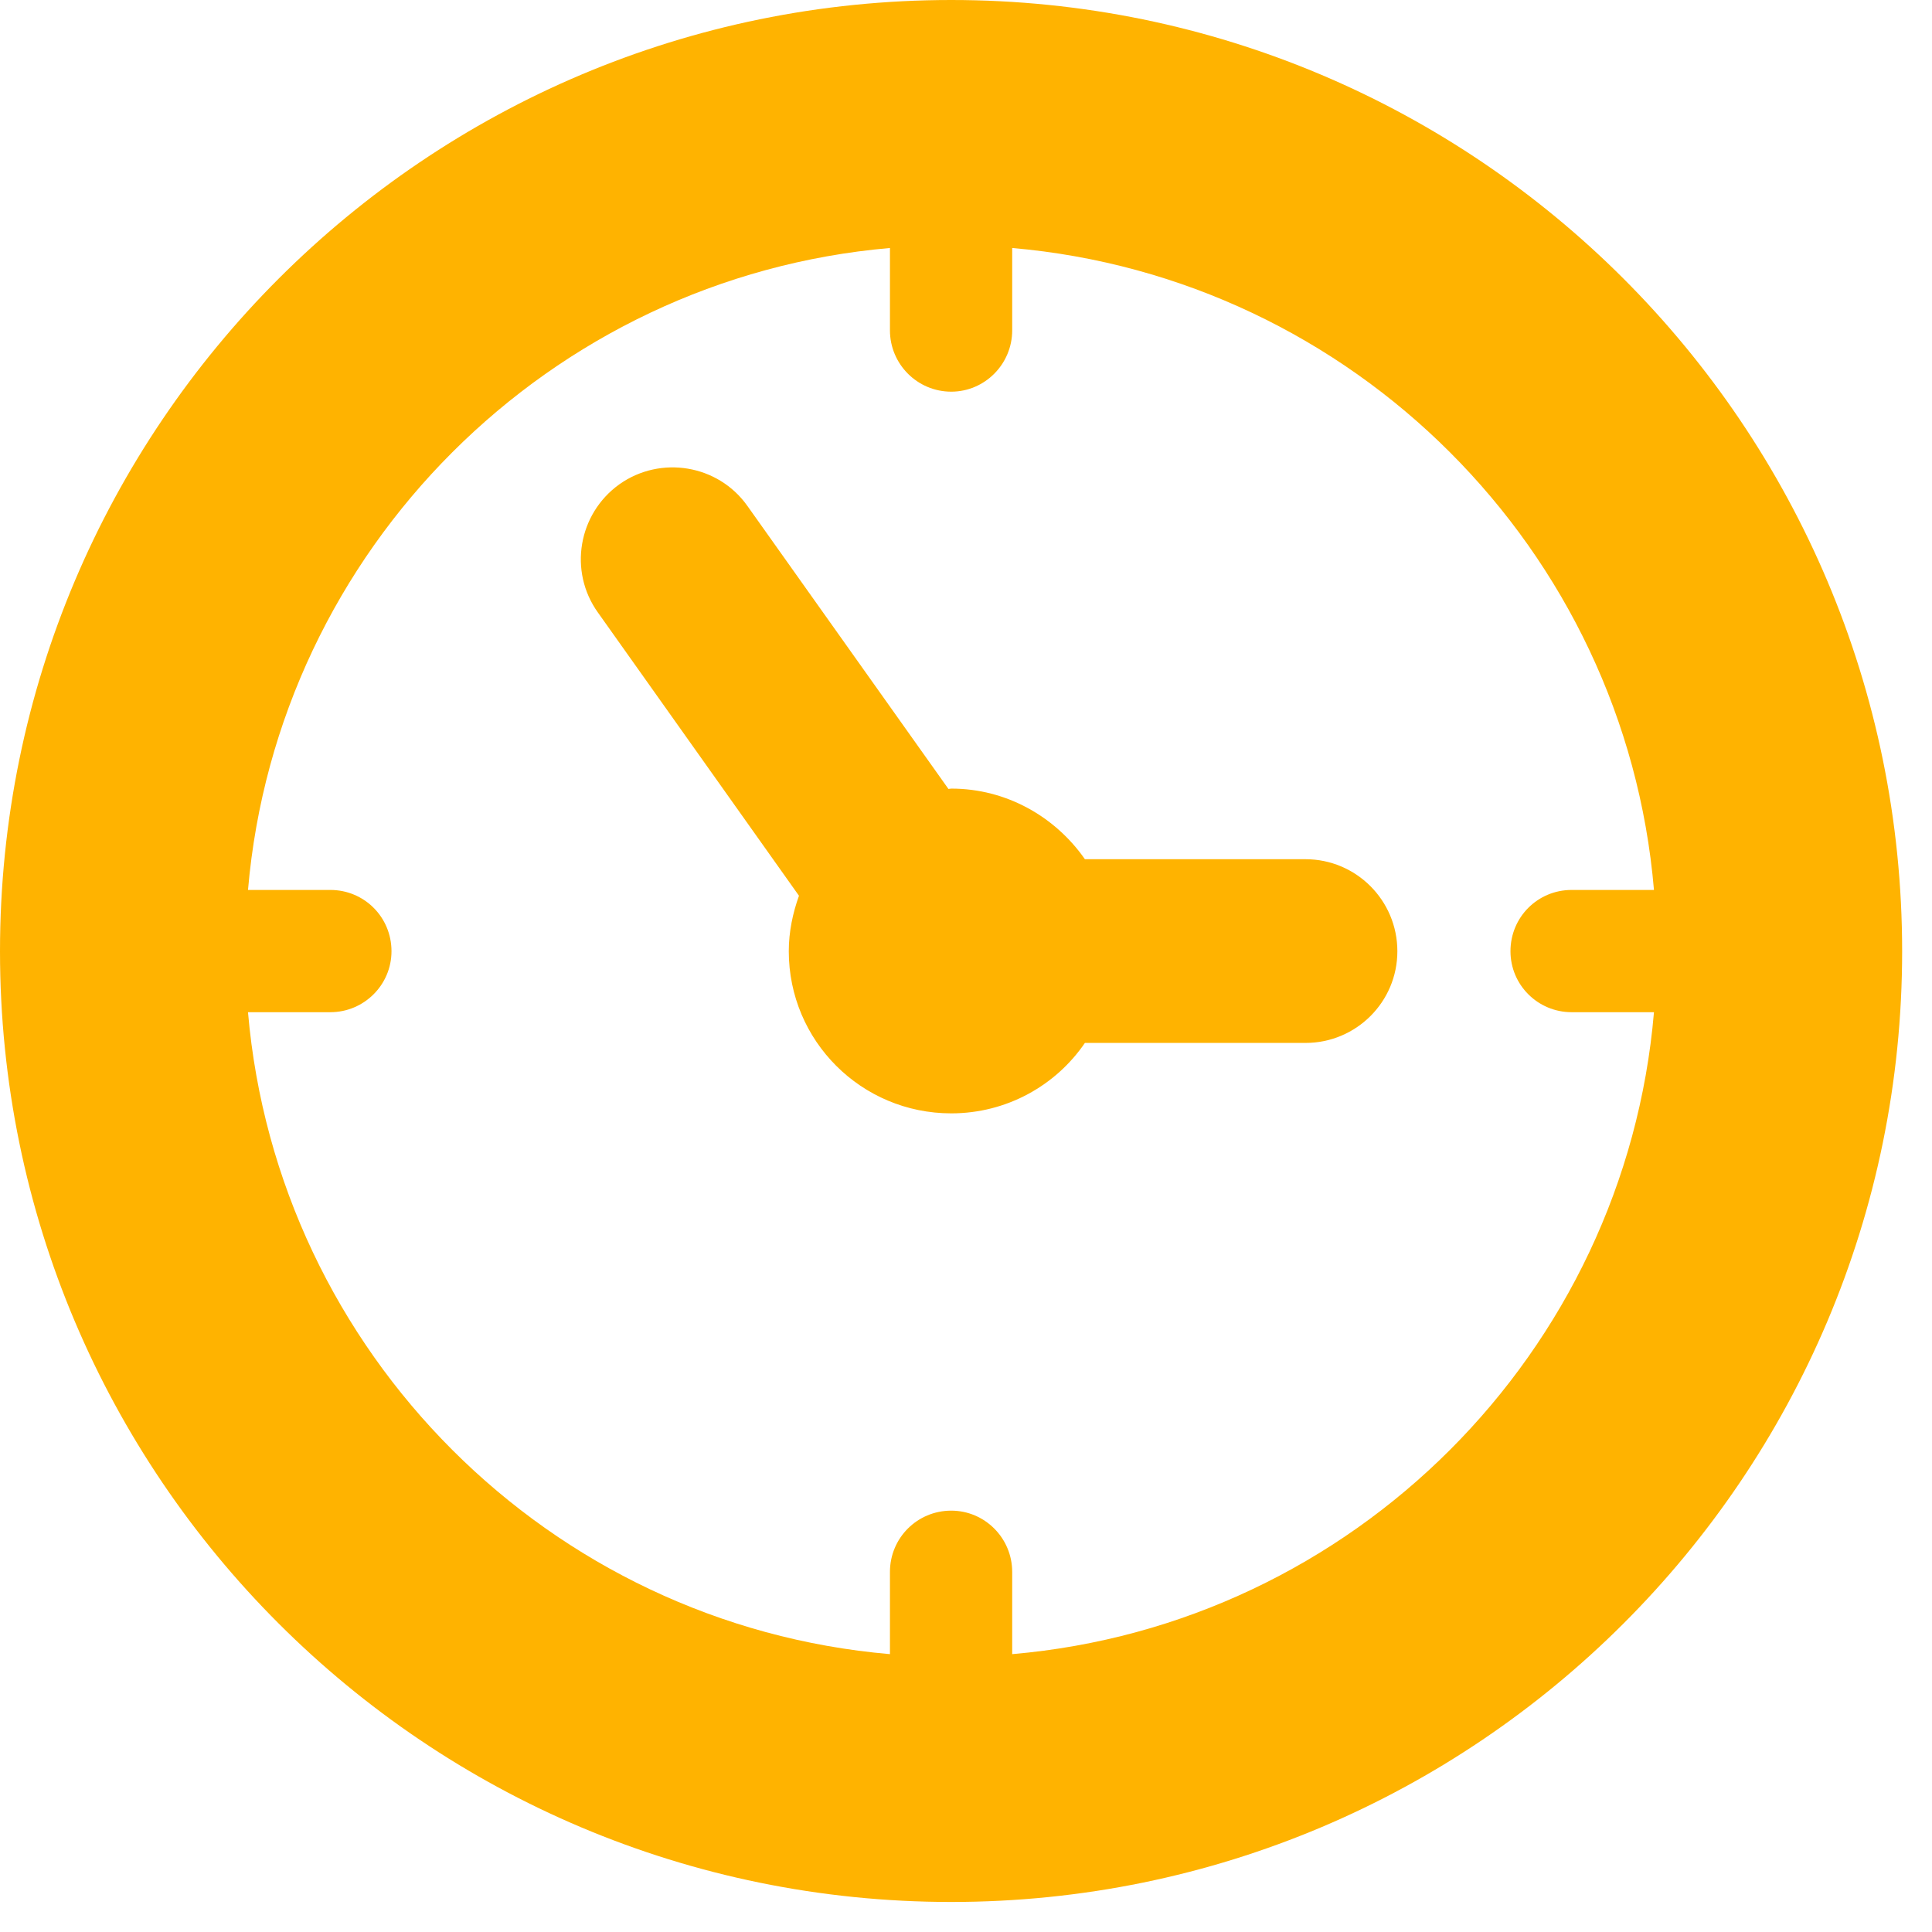
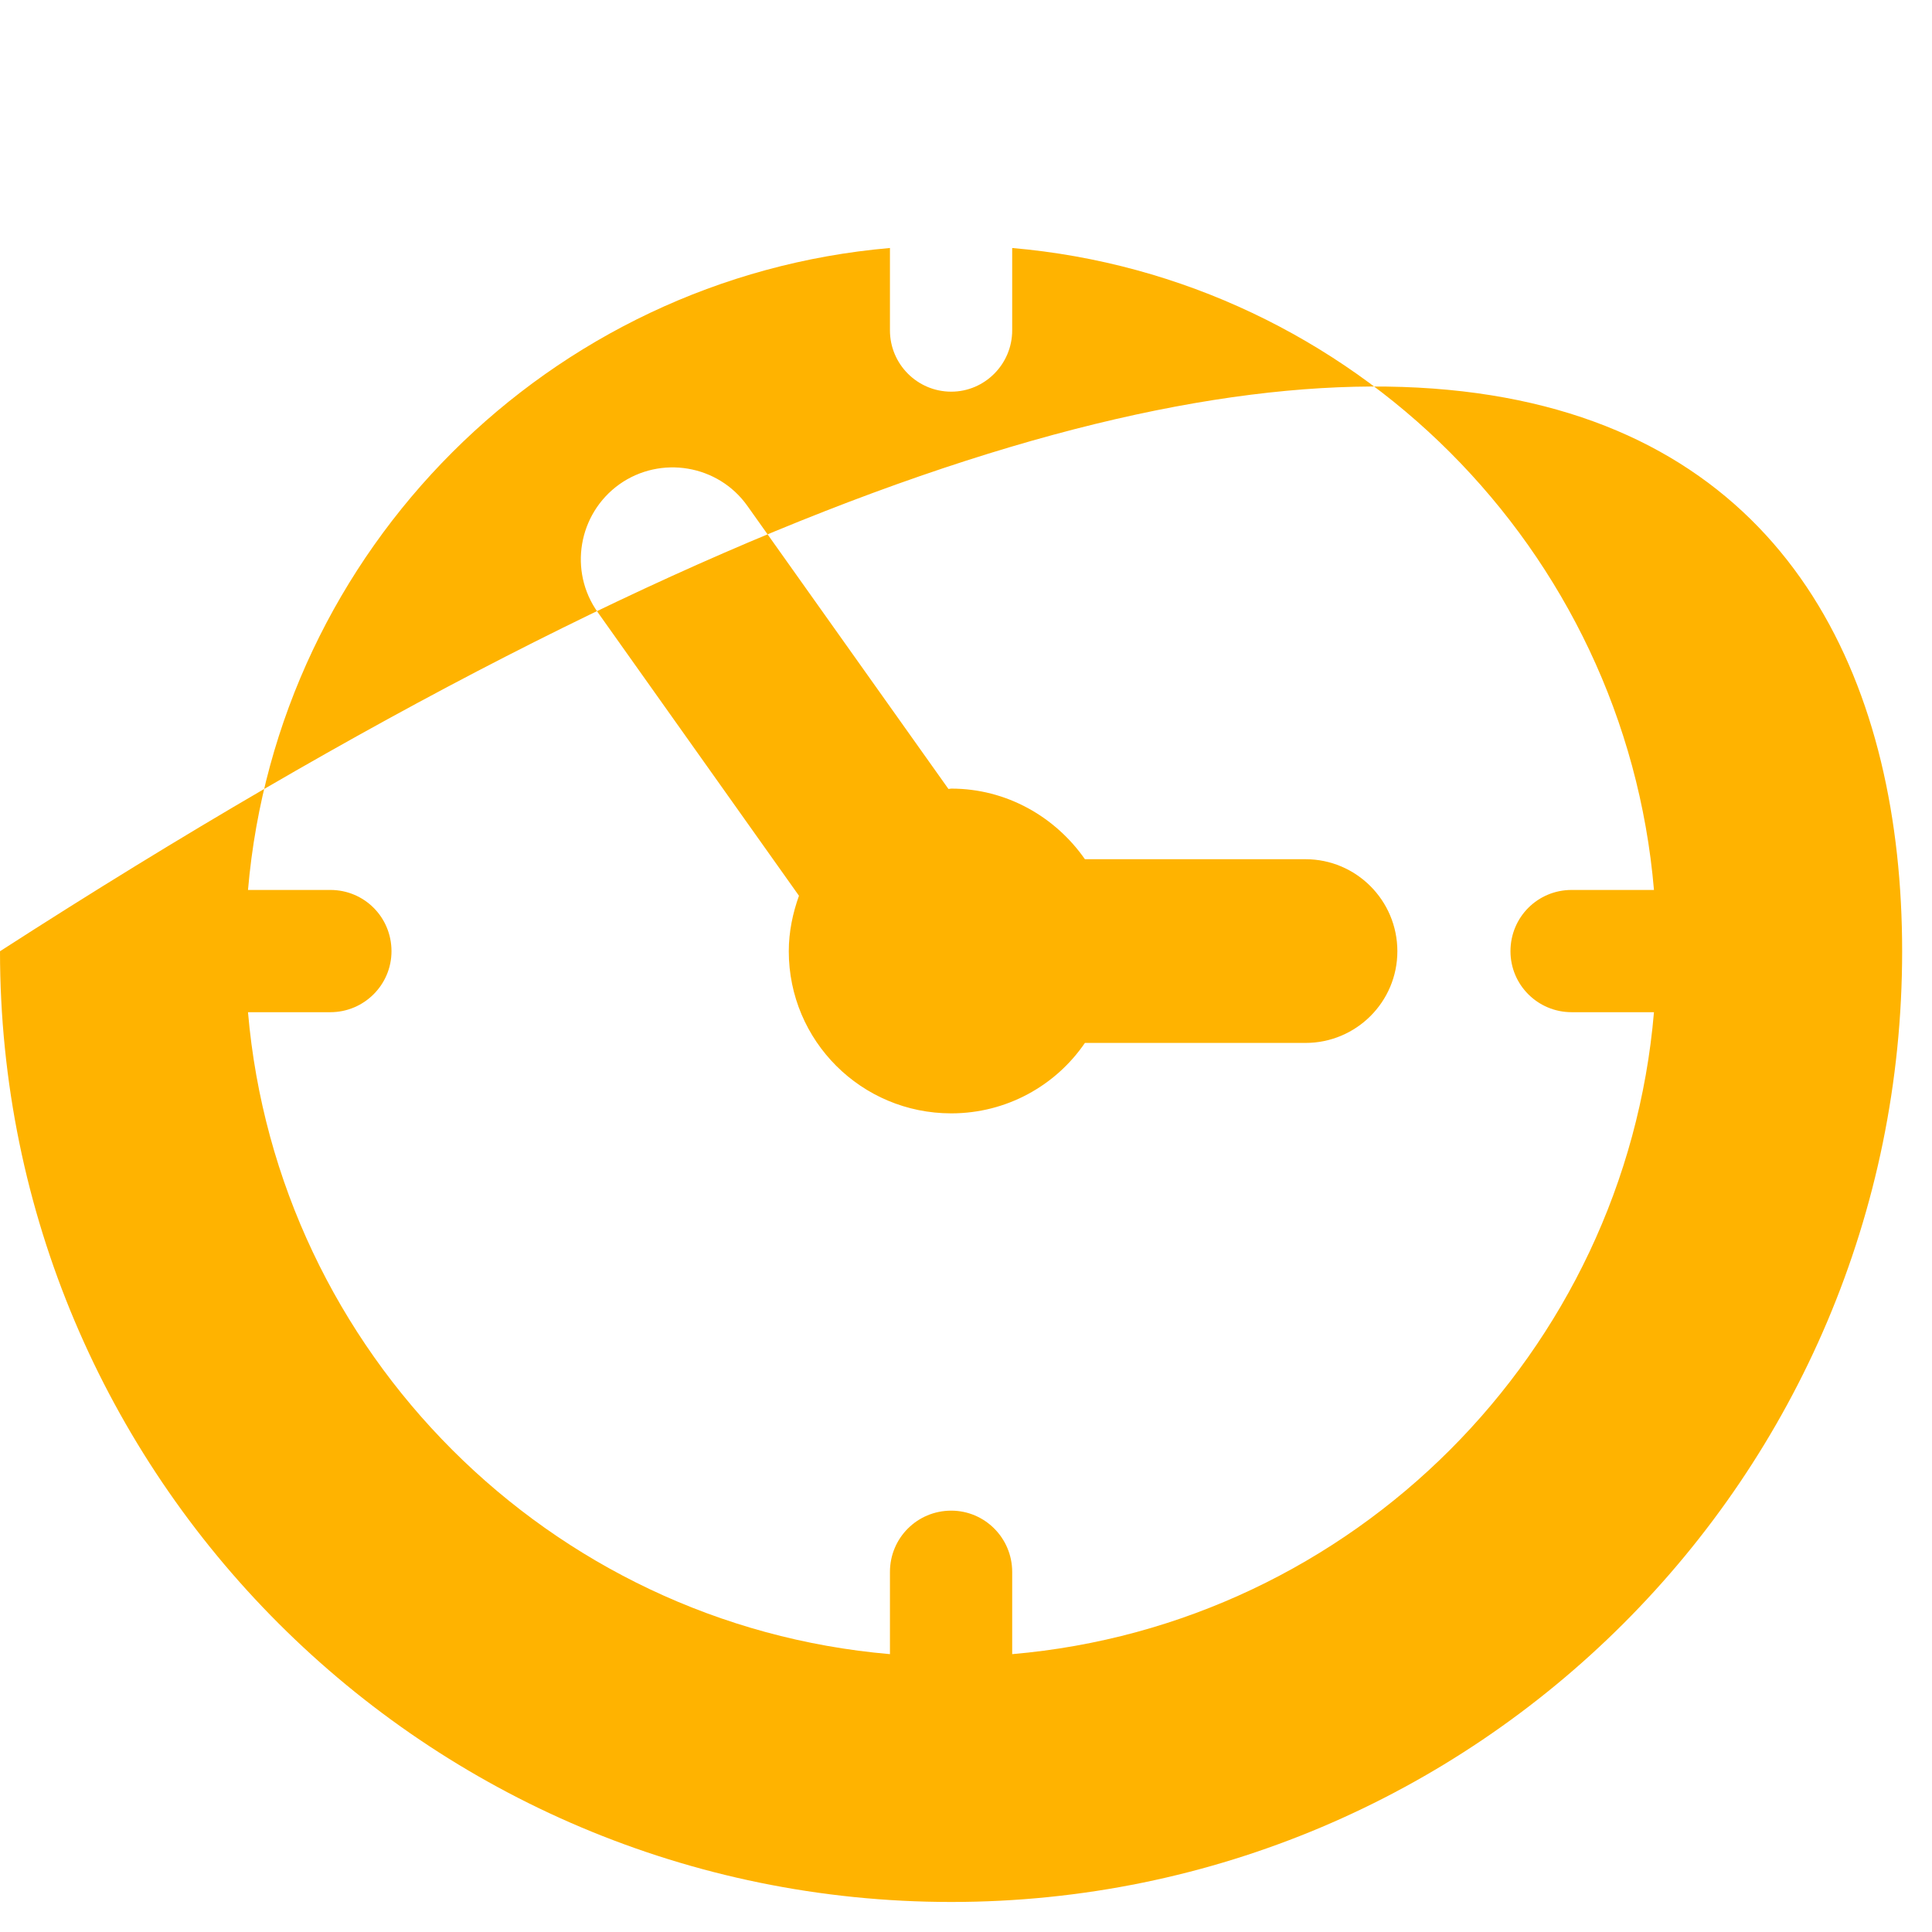
<svg xmlns="http://www.w3.org/2000/svg" width="11" height="11" viewBox="0 0 11 11" fill="none">
-   <path fill-rule="evenodd" clip-rule="evenodd" d="M0 5.416C0 2.426 2.425 0 5.416 0C8.405 0 10.83 2.426 10.83 5.416C10.83 8.405 8.405 10.829 5.416 10.829C2.425 10.829 0 8.405 0 5.416ZM5.763 8.95V9.418C7.703 9.251 9.252 7.702 9.417 5.763H8.948C8.756 5.763 8.6 5.608 8.6 5.416C8.6 5.221 8.756 5.067 8.948 5.067H9.417C9.252 3.128 7.703 1.58 5.763 1.412V1.881C5.763 2.073 5.607 2.23 5.416 2.23C5.223 2.23 5.067 2.073 5.067 1.881V1.412C3.128 1.58 1.579 3.128 1.412 5.067H1.881C2.073 5.067 2.229 5.221 2.229 5.416C2.229 5.607 2.073 5.763 1.881 5.763H1.412C1.579 7.702 3.128 9.251 5.067 9.418V8.95C5.067 8.757 5.222 8.601 5.416 8.601C5.607 8.601 5.763 8.757 5.763 8.95ZM6.177 4.892H7.433C7.721 4.892 7.956 5.126 7.956 5.416C7.956 5.705 7.721 5.938 7.433 5.938H6.177C6.011 6.181 5.731 6.339 5.416 6.339C4.904 6.339 4.491 5.926 4.491 5.416C4.491 5.304 4.514 5.198 4.549 5.1L3.404 3.487C3.236 3.252 3.292 2.925 3.527 2.757C3.762 2.591 4.089 2.646 4.255 2.88L5.4 4.492C5.403 4.492 5.406 4.491 5.408 4.491C5.411 4.491 5.413 4.49 5.416 4.49C5.731 4.49 6.009 4.651 6.177 4.892Z" fill="#FFB300" />
+   <path fill-rule="evenodd" clip-rule="evenodd" d="M0 5.416C8.405 0 10.83 2.426 10.83 5.416C10.83 8.405 8.405 10.829 5.416 10.829C2.425 10.829 0 8.405 0 5.416ZM5.763 8.95V9.418C7.703 9.251 9.252 7.702 9.417 5.763H8.948C8.756 5.763 8.6 5.608 8.6 5.416C8.6 5.221 8.756 5.067 8.948 5.067H9.417C9.252 3.128 7.703 1.58 5.763 1.412V1.881C5.763 2.073 5.607 2.23 5.416 2.23C5.223 2.23 5.067 2.073 5.067 1.881V1.412C3.128 1.58 1.579 3.128 1.412 5.067H1.881C2.073 5.067 2.229 5.221 2.229 5.416C2.229 5.607 2.073 5.763 1.881 5.763H1.412C1.579 7.702 3.128 9.251 5.067 9.418V8.95C5.067 8.757 5.222 8.601 5.416 8.601C5.607 8.601 5.763 8.757 5.763 8.95ZM6.177 4.892H7.433C7.721 4.892 7.956 5.126 7.956 5.416C7.956 5.705 7.721 5.938 7.433 5.938H6.177C6.011 6.181 5.731 6.339 5.416 6.339C4.904 6.339 4.491 5.926 4.491 5.416C4.491 5.304 4.514 5.198 4.549 5.1L3.404 3.487C3.236 3.252 3.292 2.925 3.527 2.757C3.762 2.591 4.089 2.646 4.255 2.88L5.4 4.492C5.403 4.492 5.406 4.491 5.408 4.491C5.411 4.491 5.413 4.49 5.416 4.49C5.731 4.49 6.009 4.651 6.177 4.892Z" fill="#FFB300" />
</svg>